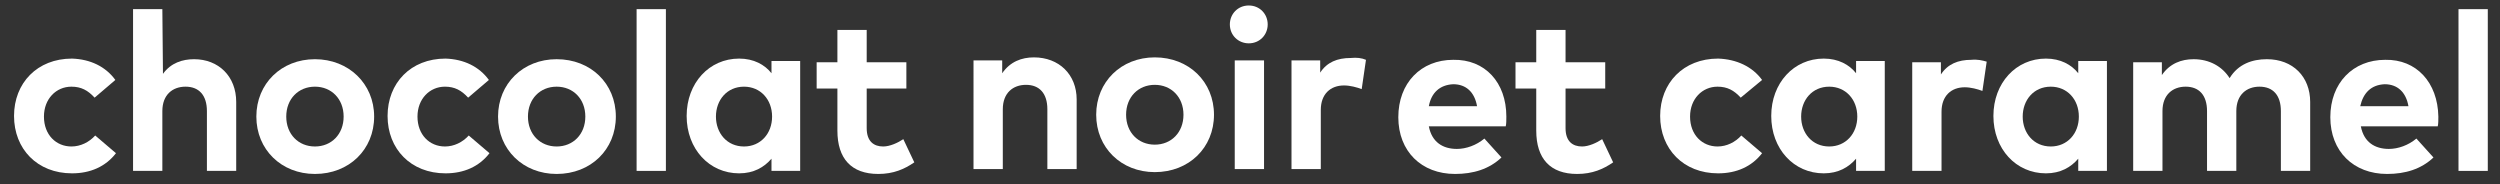
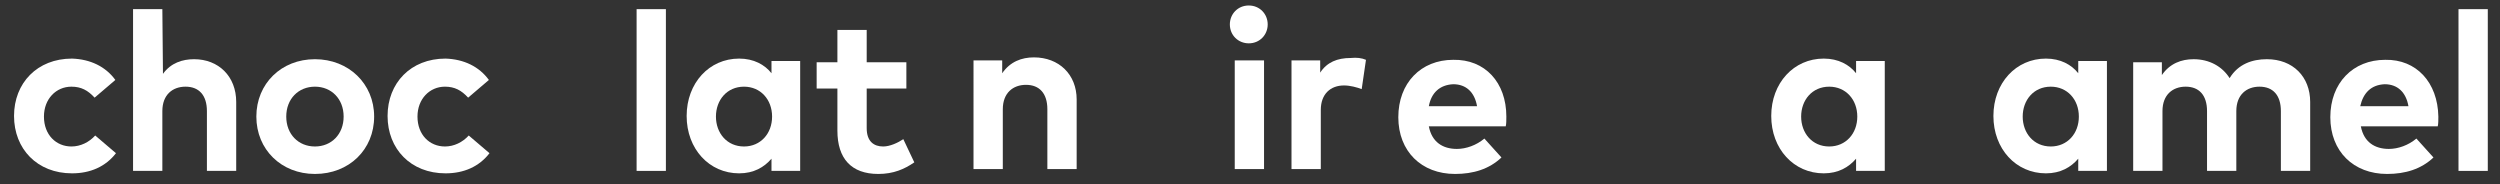
<svg xmlns="http://www.w3.org/2000/svg" version="1.1" id="Calque_1" x="0px" y="0px" viewBox="0 0 409.6 30.2" style="enable-background:new 0 0 409.6 30.2;" xml:space="preserve">
  <rect x="0" y="0" width="409.6" height="30.2" fill="#333333" stroke="none" />
  <style type="text/css">
	.st0{fill:#FFFFFF;}
</style>
  <g>
    <g>
      <path class="st0" d="M18.9,13.1L15.5,16c-1.1-1.2-2.2-1.8-3.8-1.8c-2.5,0-4.5,2-4.5,4.9c0,3,2,4.9,4.5,4.9c1.5,0,2.9-0.7,3.9-1.8    l3.4,2.9c-1.7,2.2-4.2,3.3-7.2,3.3c-5.7,0-9.5-4-9.5-9.4s3.8-9.4,9.5-9.4C14.8,9.7,17.3,10.9,18.9,13.1z" />
      <path class="st0" d="M26.7,12.1c1.3-1.8,3.2-2.4,5.1-2.4c4,0,6.9,2.8,6.9,7V28h-4.8v-9.8c0-2.6-1.3-4-3.5-4c-2.1,0-3.8,1.3-3.8,4    V28h-4.8V1.5h4.8L26.7,12.1L26.7,12.1z" />
      <path class="st0" d="M61.3,19.1c0,5.4-4.1,9.4-9.7,9.4c-5.5,0-9.6-4-9.6-9.4s4.1-9.4,9.6-9.4C57.1,9.7,61.3,13.7,61.3,19.1z     M46.9,19.1c0,2.9,2,4.9,4.7,4.9s4.7-2,4.7-4.9s-2-4.9-4.7-4.9S46.9,16.2,46.9,19.1z" />
      <path class="st0" d="M80.1,13.1L76.7,16c-1.1-1.2-2.2-1.8-3.8-1.8c-2.5,0-4.5,2-4.5,4.9c0,3,2,4.9,4.5,4.9c1.5,0,2.9-0.7,3.9-1.8    l3.4,2.9c-1.7,2.2-4.2,3.3-7.2,3.3c-5.7,0-9.5-4-9.5-9.4s3.8-9.4,9.5-9.4C76,9.7,78.5,10.9,80.1,13.1z" />
-       <path class="st0" d="M100.9,19.1c0,5.4-4.1,9.4-9.7,9.4c-5.5,0-9.6-4-9.6-9.4s4.1-9.4,9.6-9.4C96.8,9.7,100.9,13.7,100.9,19.1z     M86.5,19.1c0,2.9,2,4.9,4.7,4.9s4.7-2,4.7-4.9s-2-4.9-4.7-4.9C88.5,14.2,86.5,16.2,86.5,19.1z" />
      <path class="st0" d="M109.1,28h-4.8V1.5h4.8V28z" />
      <path class="st0" d="M131.1,28h-4.7v-2c-1.2,1.4-2.9,2.4-5.3,2.4c-4.9,0-8.6-4-8.6-9.4s3.7-9.4,8.6-9.4c2.4,0,4.2,1,5.3,2.4v-2    h4.7V28z M117.3,19.1c0,2.7,1.8,4.9,4.6,4.9c2.7,0,4.6-2.1,4.6-4.9s-1.9-4.9-4.6-4.9C119.1,14.2,117.3,16.4,117.3,19.1z" />
      <path class="st0" d="M148.5,14.5H142V21c0,2.2,1.2,3,2.7,3c1.1,0,2.4-0.6,3.3-1.2l1.8,3.8c-1.6,1.1-3.4,1.9-5.9,1.9    c-4.4,0-6.7-2.5-6.7-7.1v-6.9h-3.4v-4.3h3.4V4.9h4.8v5.3h6.5L148.5,14.5L148.5,14.5z" />
      <path class="st0" d="M246.8,19.1c0,0.6,0,1.2-0.1,1.6h-12.6c0.5,2.6,2.3,3.7,4.6,3.7c1.5,0,3.2-0.6,4.5-1.7l2.8,3.1    c-2,1.9-4.6,2.7-7.6,2.7c-5.5,0-9.3-3.7-9.3-9.3s3.7-9.4,9-9.4C243.3,9.7,246.8,13.5,246.8,19.1z M234.1,17.4h7.9    c-0.4-2.3-1.8-3.6-3.9-3.6C235.9,13.9,234.5,15.2,234.1,17.4z" />
-       <path class="st0" d="M263,14.5h-6.5V21c0,2.2,1.2,3,2.7,3c1.1,0,2.4-0.6,3.3-1.2l1.8,3.8c-1.6,1.1-3.4,1.9-5.9,1.9    c-4.4,0-6.7-2.5-6.7-7.1v-6.9h-3.4v-4.3h3.4V4.9h4.8v5.3h6.5L263,14.5L263,14.5z" />
-       <path class="st0" d="M288.7,13.1l-3.5,2.9c-1.1-1.2-2.2-1.8-3.8-1.8c-2.5,0-4.5,2-4.5,4.9c0,3,2,4.9,4.5,4.9    c1.5,0,2.9-0.7,3.9-1.8l3.4,2.9c-1.7,2.2-4.2,3.3-7.2,3.3c-5.7,0-9.5-4-9.5-9.4s3.8-9.4,9.5-9.4C284.5,9.7,287.1,10.9,288.7,13.1z    " />
      <path class="st0" d="M308.8,28h-4.7v-2c-1.2,1.4-2.9,2.4-5.3,2.4c-4.9,0-8.6-4-8.6-9.4s3.7-9.4,8.6-9.4c2.4,0,4.2,1,5.3,2.4v-2    h4.7V28z M295.1,19.1c0,2.7,1.8,4.9,4.6,4.9c2.7,0,4.6-2.1,4.6-4.9s-1.9-4.9-4.6-4.9C296.9,14.2,295.1,16.4,295.1,19.1z" />
-       <path class="st0" d="M325.5,10.1l-0.7,4.8c-0.8-0.3-1.9-0.6-2.9-0.6c-2.2,0-3.8,1.4-3.8,4V28h-4.8V10.2h4.7v2    c1.1-1.7,2.8-2.4,5-2.4C324,9.7,324.8,9.9,325.5,10.1z" />
-       <path class="st0" d="M345.2,28h-4.7v-2c-1.2,1.4-2.9,2.4-5.3,2.4c-4.9,0-8.6-4-8.6-9.4s3.7-9.4,8.6-9.4c2.4,0,4.2,1,5.3,2.4v-2    h4.7V28z M331.4,19.1c0,2.7,1.8,4.9,4.6,4.9c2.7,0,4.6-2.1,4.6-4.9s-1.9-4.9-4.6-4.9C333.2,14.2,331.4,16.4,331.4,19.1z" />
+       <path class="st0" d="M345.2,28h-4.7v-2c-1.2,1.4-2.9,2.4-5.3,2.4c-4.9,0-8.6-4-8.6-9.4s3.7-9.4,8.6-9.4c2.4,0,4.2,1,5.3,2.4v-2    h4.7z M331.4,19.1c0,2.7,1.8,4.9,4.6,4.9c2.7,0,4.6-2.1,4.6-4.9s-1.9-4.9-4.6-4.9C333.2,14.2,331.4,16.4,331.4,19.1z" />
      <path class="st0" d="M378.5,16.7V28h-4.8v-9.8c0-2.6-1.3-4-3.5-4c-2.1,0-3.8,1.3-3.8,4V28h-4.8v-9.8c0-2.6-1.3-4-3.5-4    c-2.1,0-3.8,1.3-3.8,4V28h-4.8V10.2h4.7v2.1c1.3-1.9,3.2-2.6,5.2-2.6c2.6,0,4.7,1.2,5.9,3.1c1.4-2.3,3.7-3.1,6.1-3.1    C375.7,9.7,378.5,12.6,378.5,16.7z" />
      <path class="st0" d="M399.5,19.1c0,0.6,0,1.2-0.1,1.6h-12.6c0.5,2.6,2.3,3.7,4.6,3.7c1.5,0,3.2-0.6,4.5-1.7l2.8,3.1    c-2,1.9-4.6,2.7-7.6,2.7c-5.5,0-9.3-3.7-9.3-9.3s3.7-9.4,9-9.4C395.9,9.7,399.4,13.5,399.5,19.1z M386.7,17.4h7.9    c-0.4-2.3-1.8-3.6-3.9-3.6C388.5,13.9,387.2,15.2,386.7,17.4z" />
      <path class="st0" d="M407.6,28h-4.8V1.5h4.8V28z" />
    </g>
  </g>
  <path class="st0" d="M176.4,16.3v11.4h-4.8v-9.8c0-2.6-1.3-4-3.5-4c-2.1,0-3.8,1.3-3.8,4v9.8h-4.8V9.9h4.7V12  c1.3-1.9,3.2-2.6,5.2-2.6C173.5,9.4,176.4,12.2,176.4,16.3z" />
-   <path class="st0" d="M198.9,18.8c0,5.4-4.1,9.4-9.7,9.4c-5.5,0-9.6-4-9.6-9.4c0-5.4,4.1-9.4,9.6-9.4  C194.8,9.4,198.9,13.4,198.9,18.8z M184.5,18.8c0,2.9,2,4.9,4.7,4.9s4.7-2,4.7-4.9c0-2.9-2-4.9-4.7-4.9S184.5,15.9,184.5,18.8z" />
  <path class="st0" d="M207.7,4c0,1.7-1.3,3.1-3.1,3.1c-1.7,0-3.1-1.3-3.1-3.1c0-1.7,1.3-3.1,3.1-3.1C206.4,0.9,207.7,2.3,207.7,4z   M207.1,27.7h-4.8V9.9h4.8V27.7z" />
  <path class="st0" d="M223.8,9.8l-0.7,4.8c-0.8-0.3-1.9-0.6-2.9-0.6c-2.2,0-3.8,1.4-3.8,4v9.7h-4.8V9.9h4.7v2c1.1-1.7,2.8-2.4,5-2.4  C222.3,9.4,223.1,9.5,223.8,9.8z" />
</svg>